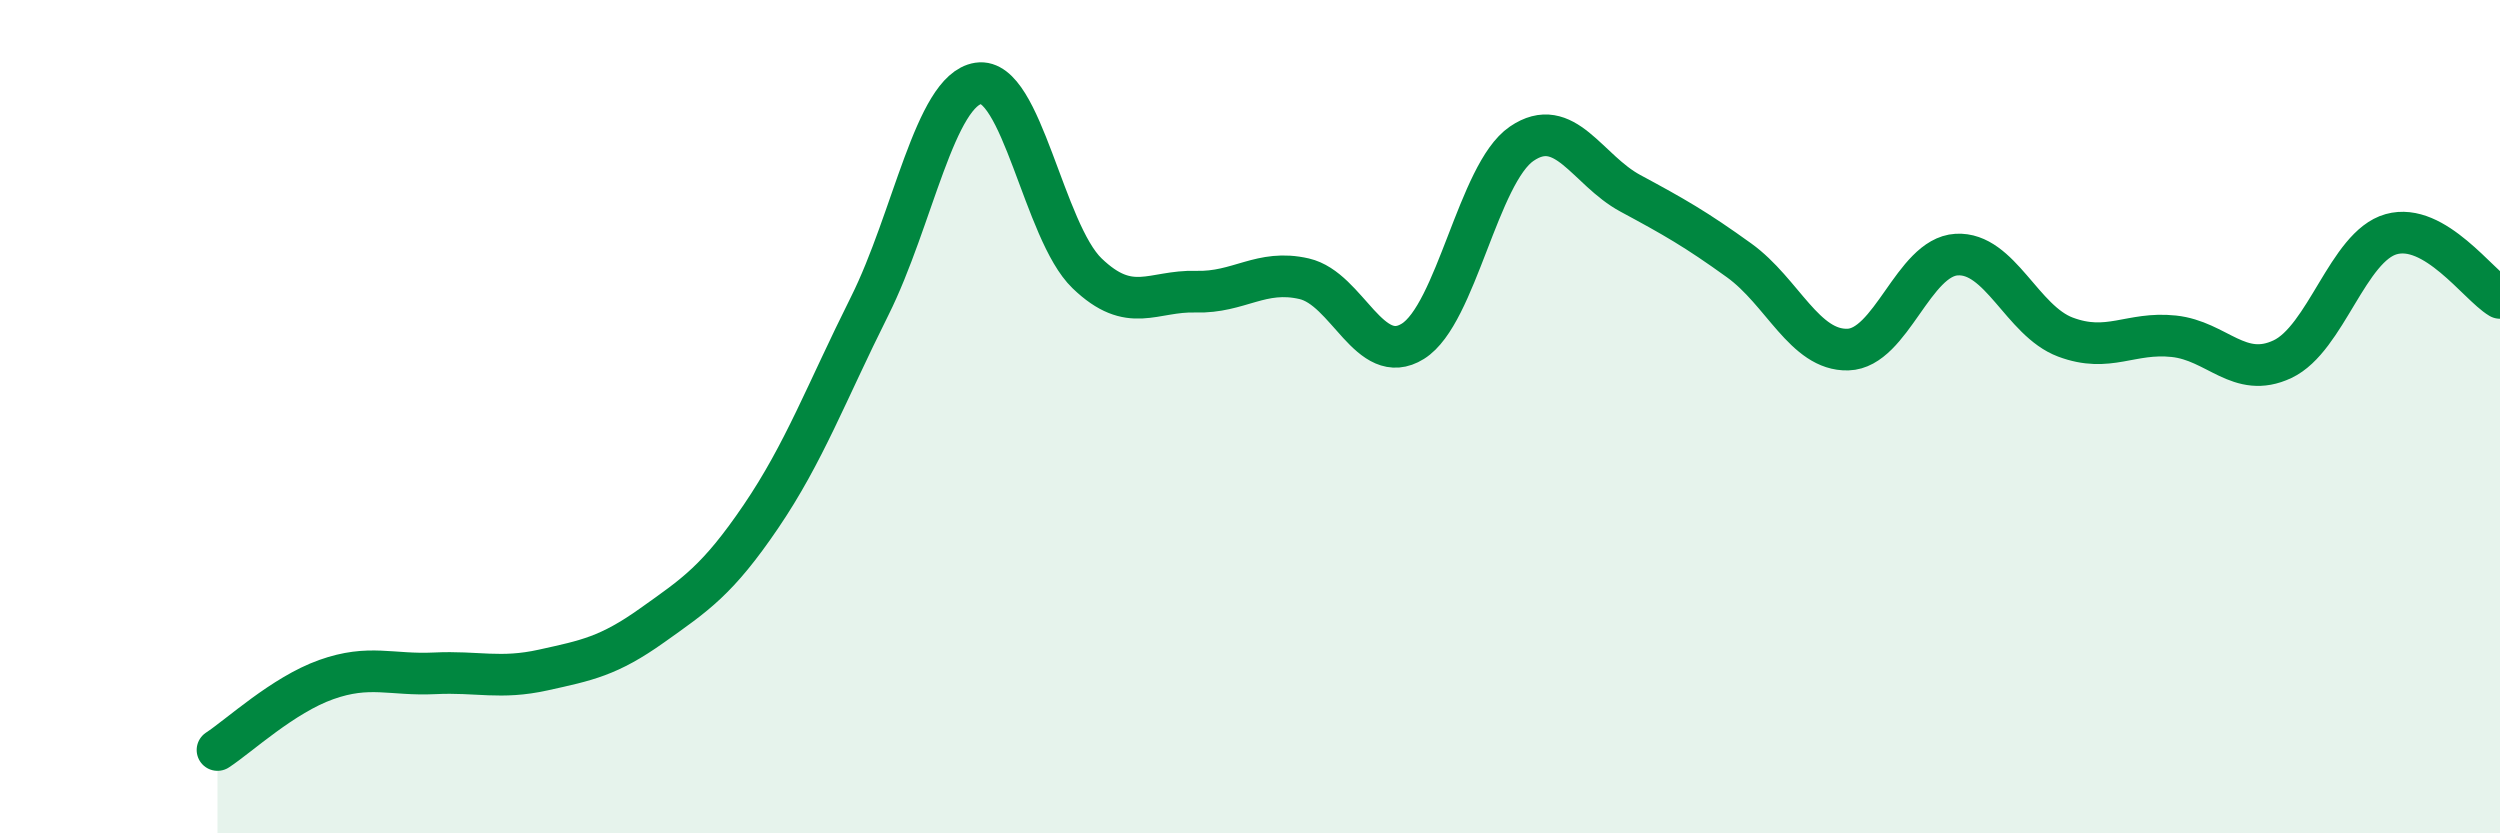
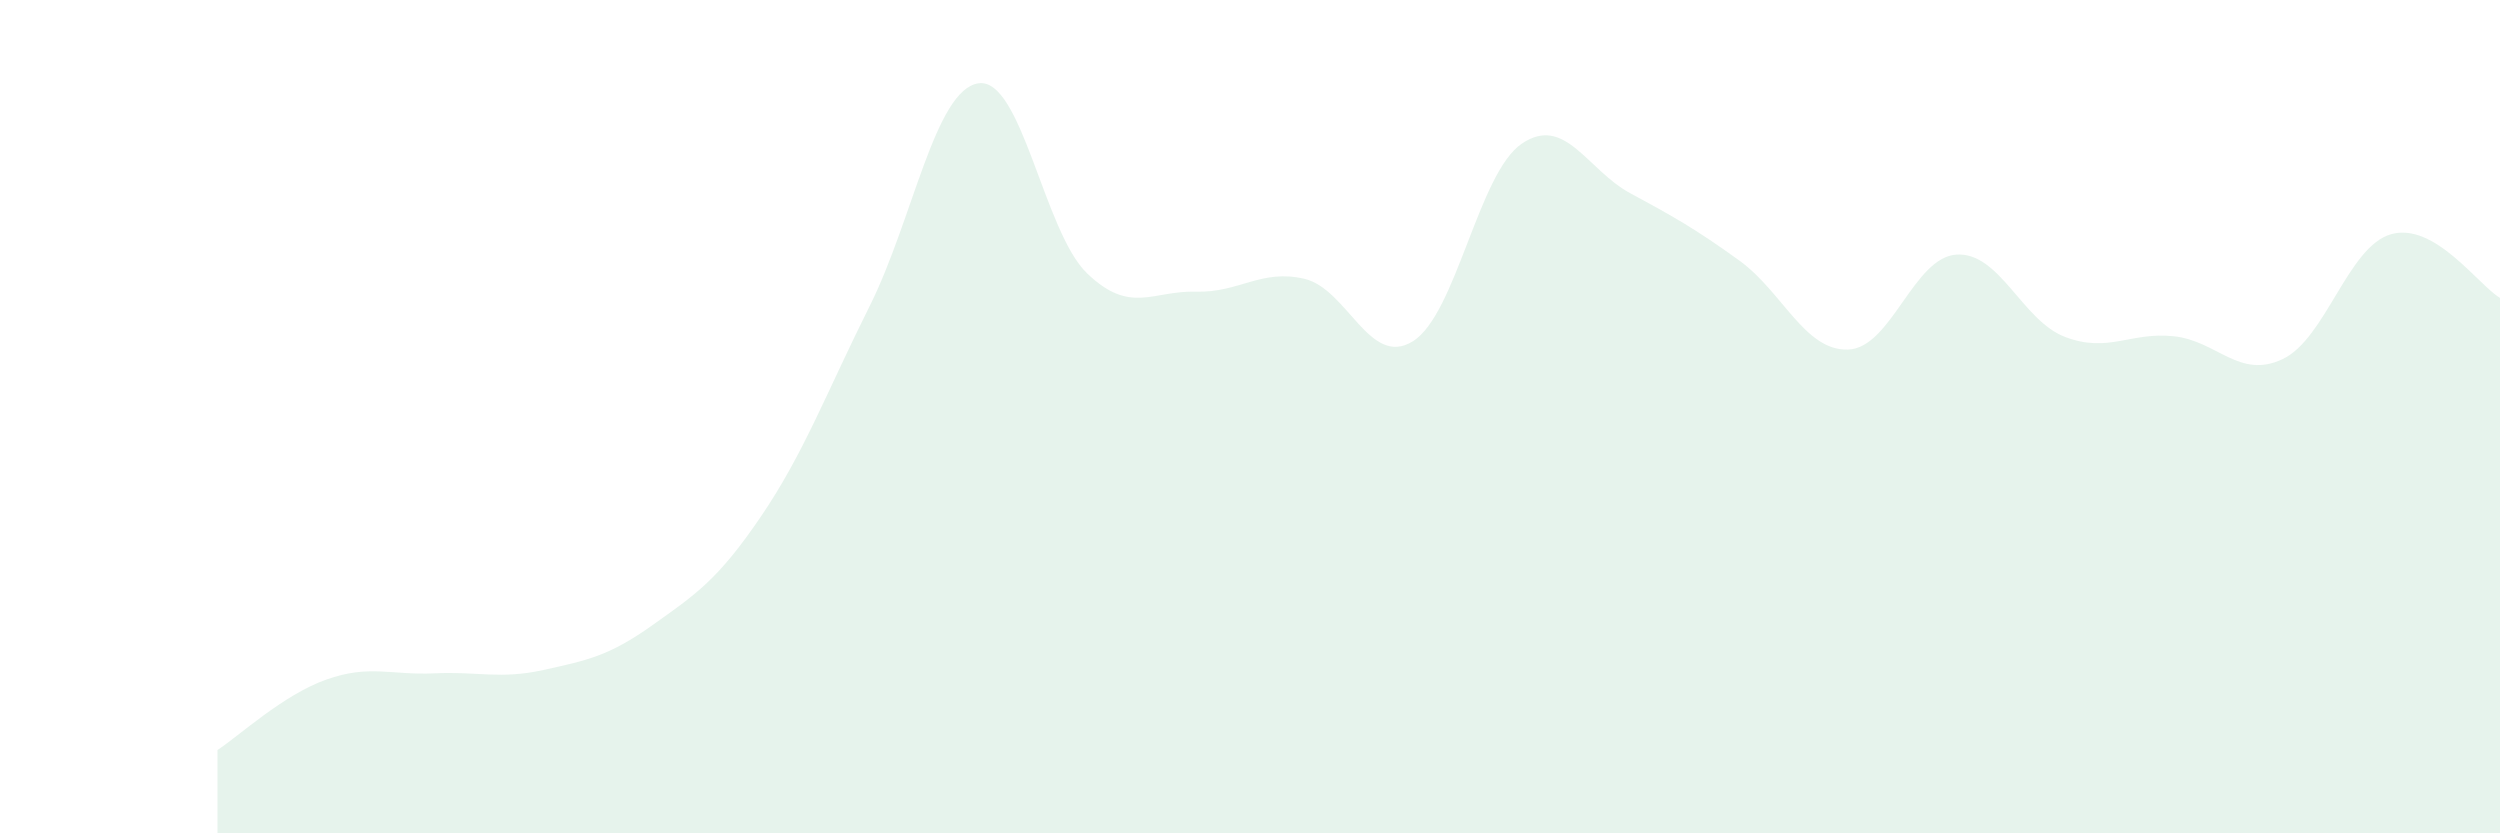
<svg xmlns="http://www.w3.org/2000/svg" width="60" height="20" viewBox="0 0 60 20">
  <path d="M 5.22,18 C 5.74,17.66 6.79,16.68 7.83,16.31 C 8.87,15.94 9.39,16.21 10.43,16.16 C 11.47,16.11 12,16.31 13.04,16.08 C 14.08,15.85 14.61,15.75 15.65,15.01 C 16.69,14.27 17.22,13.93 18.26,12.4 C 19.3,10.87 19.83,9.43 20.87,7.35 C 21.91,5.27 22.44,2.16 23.48,2 C 24.52,1.84 25.05,5.56 26.09,6.56 C 27.13,7.56 27.66,6.97 28.7,7 C 29.74,7.03 30.26,6.45 31.3,6.69 C 32.34,6.93 32.87,8.84 33.91,8.19 C 34.95,7.54 35.48,4.16 36.52,3.45 C 37.56,2.74 38.09,4.08 39.13,4.64 C 40.17,5.2 40.7,5.5 41.74,6.25 C 42.78,7 43.31,8.42 44.35,8.39 C 45.39,8.36 45.92,6.17 46.96,6.11 C 48,6.05 48.53,7.7 49.57,8.09 C 50.61,8.48 51.13,7.96 52.17,8.07 C 53.21,8.18 53.74,9.11 54.78,8.62 C 55.82,8.13 56.35,5.91 57.39,5.62 C 58.43,5.33 59.48,6.84 60,7.15L60 20L5.22 20Z" fill="#008740" opacity="0.1" stroke-linecap="round" stroke-linejoin="round" />
-   <path d="M 5.22,18 C 5.74,17.66 6.79,16.68 7.83,16.31 C 8.87,15.94 9.39,16.21 10.43,16.16 C 11.47,16.11 12,16.31 13.04,16.08 C 14.08,15.85 14.61,15.75 15.65,15.01 C 16.69,14.27 17.22,13.93 18.26,12.4 C 19.3,10.87 19.83,9.43 20.87,7.35 C 21.91,5.27 22.44,2.16 23.48,2 C 24.52,1.84 25.05,5.56 26.09,6.56 C 27.13,7.56 27.66,6.97 28.7,7 C 29.74,7.03 30.26,6.45 31.3,6.69 C 32.34,6.93 32.87,8.84 33.91,8.19 C 34.95,7.54 35.48,4.16 36.52,3.45 C 37.56,2.74 38.09,4.08 39.13,4.64 C 40.17,5.2 40.7,5.5 41.74,6.25 C 42.78,7 43.31,8.42 44.35,8.39 C 45.39,8.36 45.92,6.17 46.96,6.11 C 48,6.05 48.53,7.7 49.57,8.09 C 50.61,8.48 51.13,7.96 52.17,8.07 C 53.21,8.18 53.74,9.11 54.78,8.62 C 55.82,8.13 56.35,5.91 57.39,5.62 C 58.43,5.33 59.48,6.84 60,7.15" stroke="#008740" stroke-width="1" fill="none" stroke-linecap="round" stroke-linejoin="round" />
</svg>